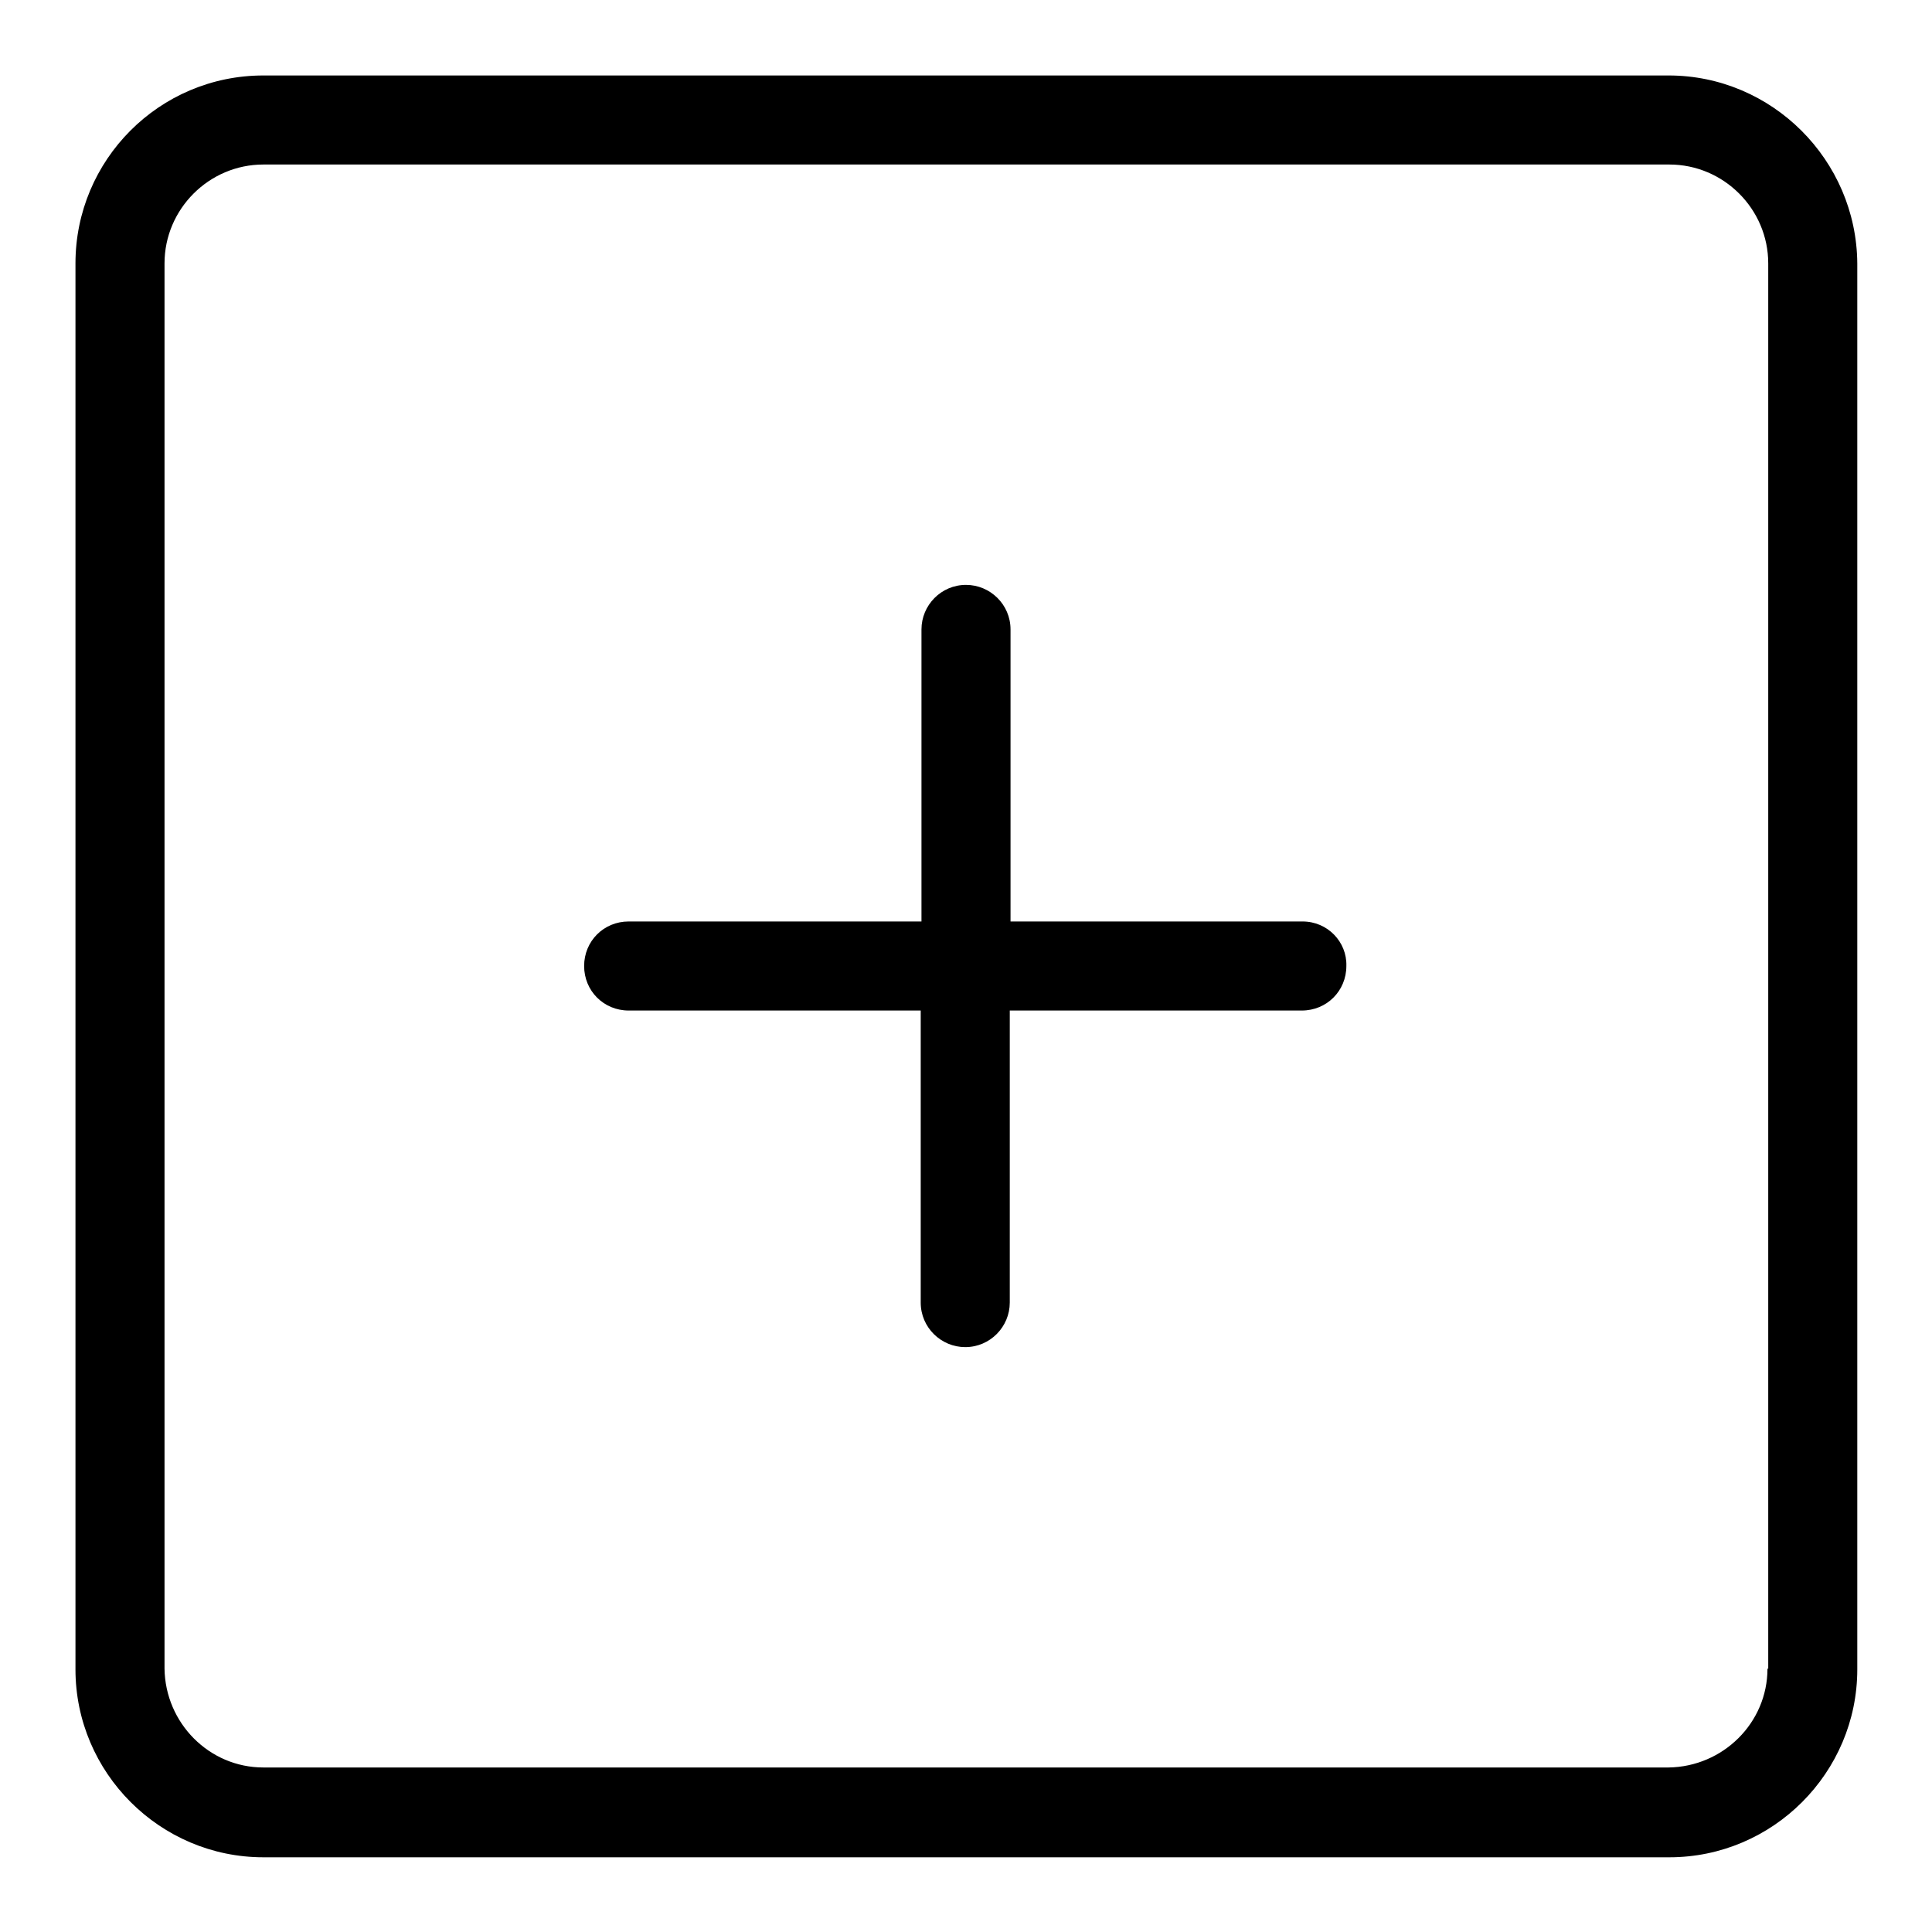
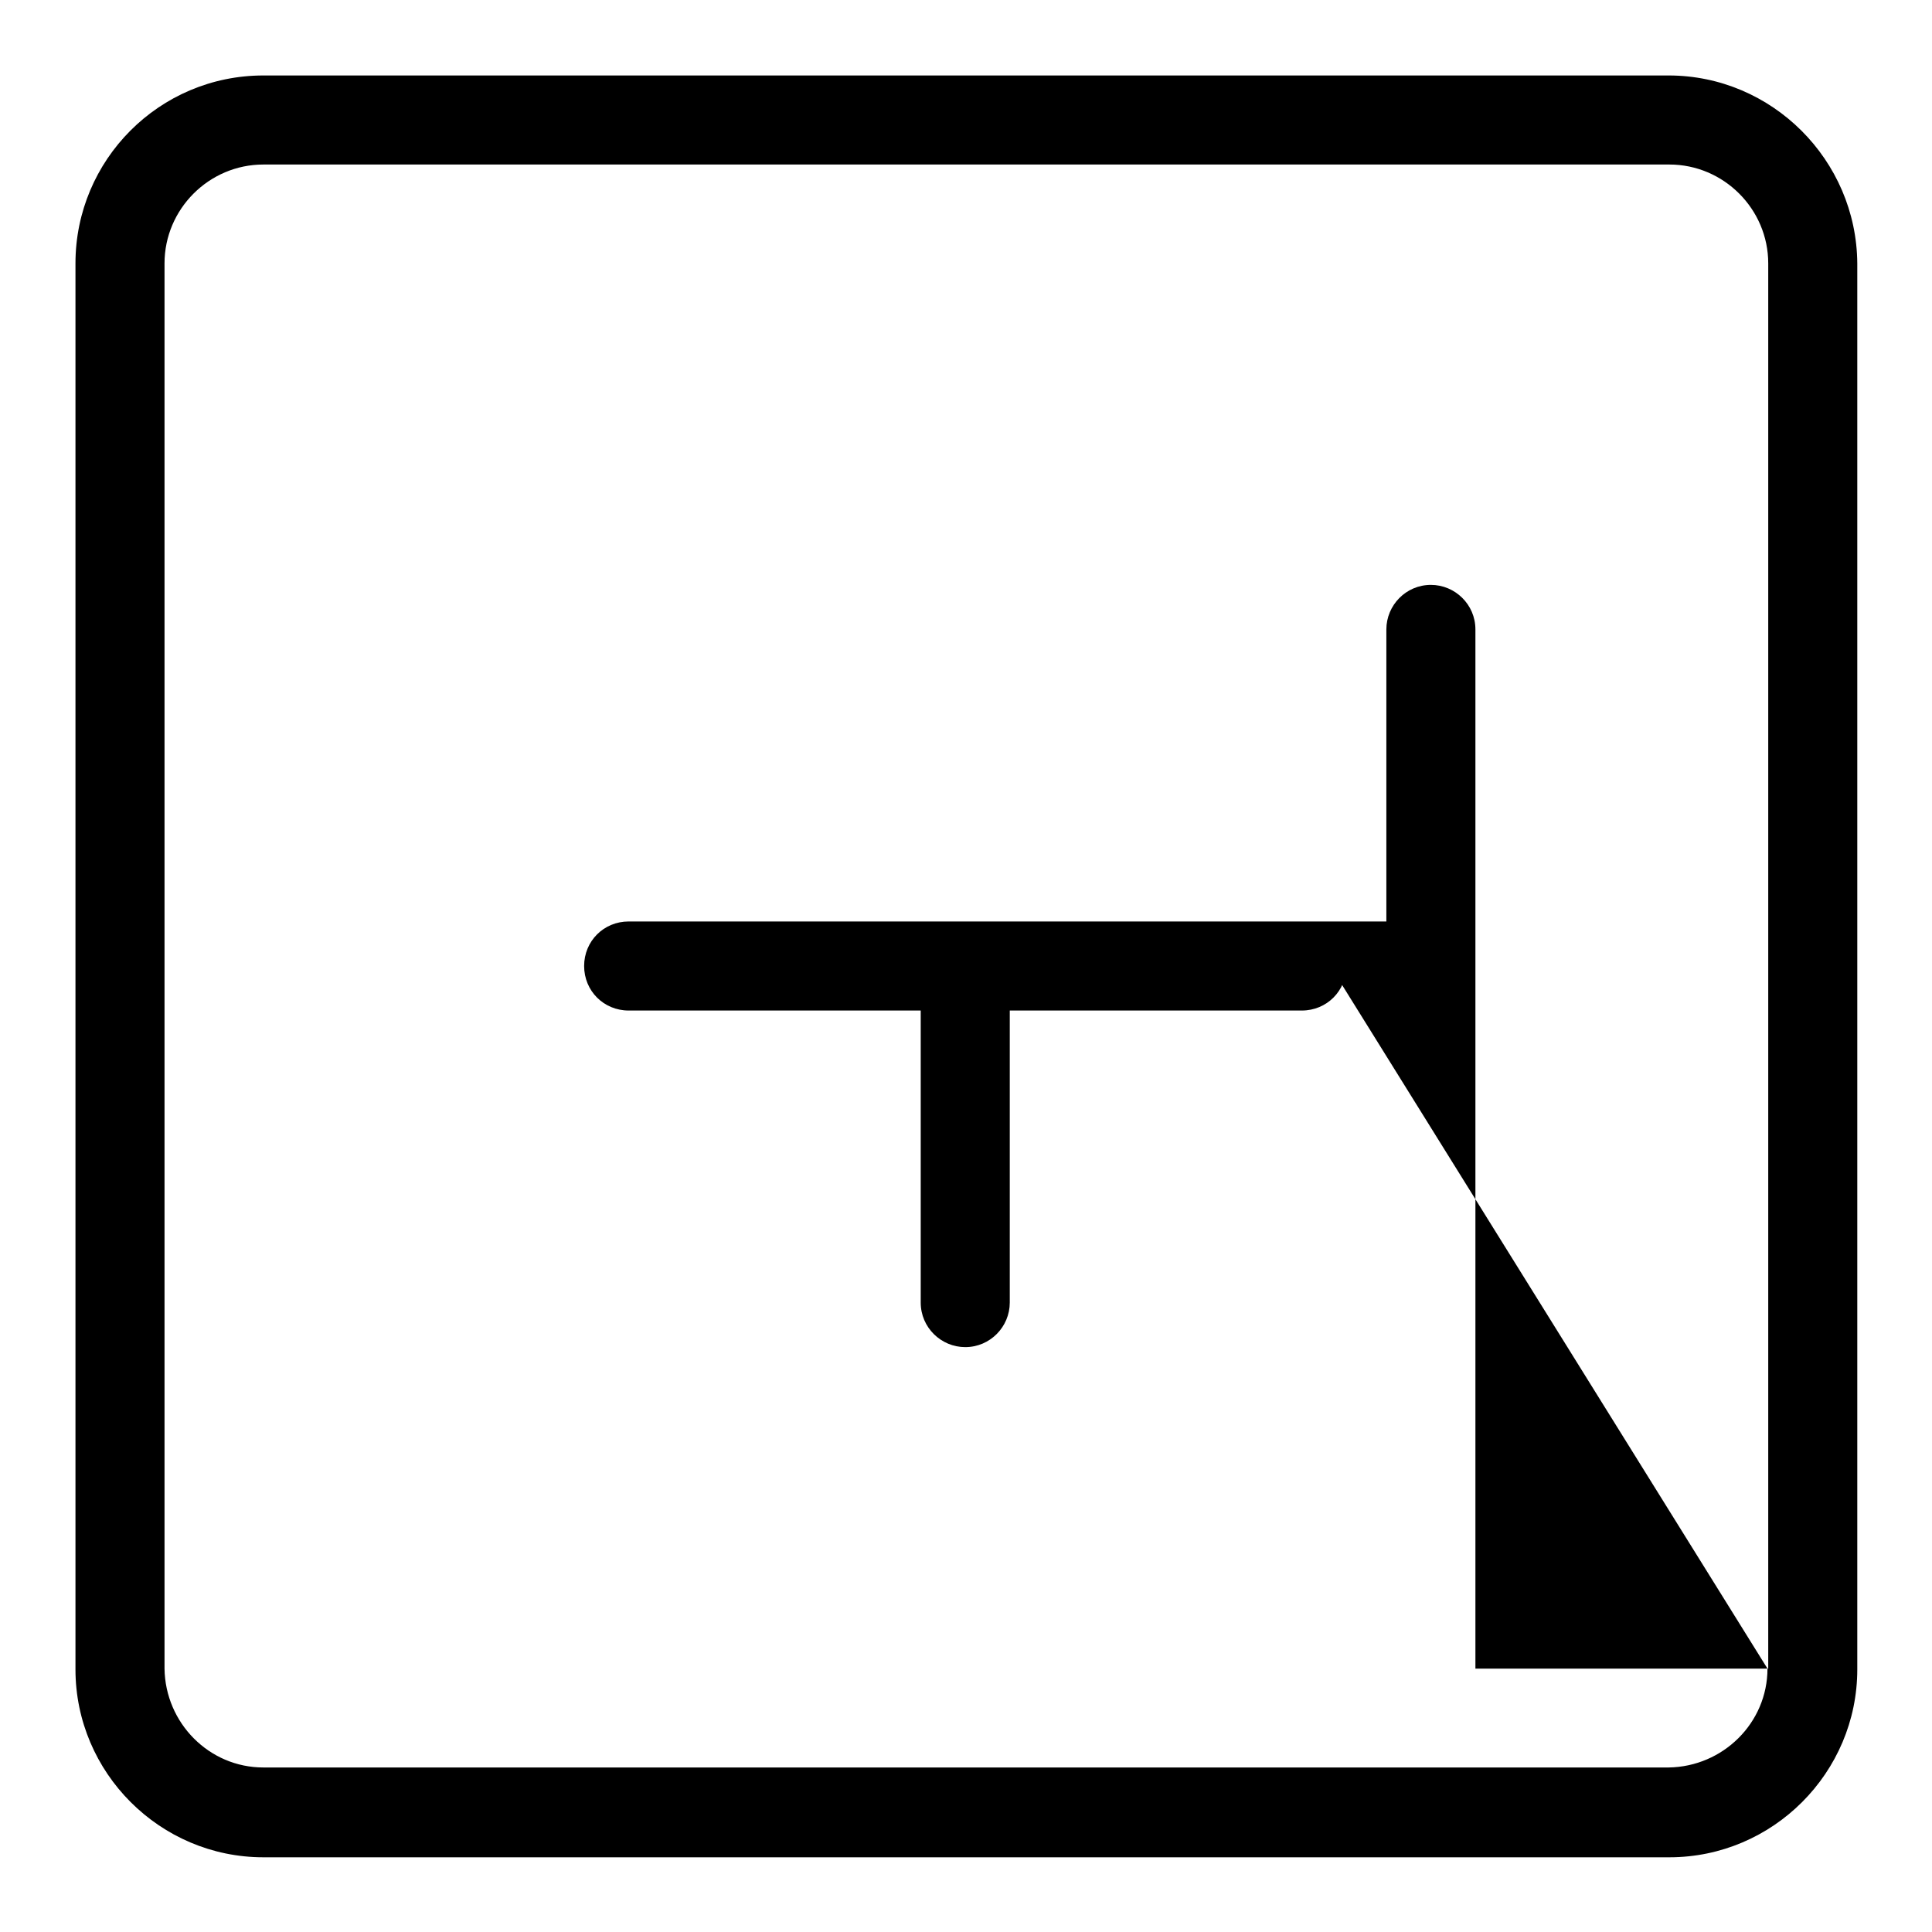
<svg xmlns="http://www.w3.org/2000/svg" version="1.1" x="0px" y="0px" viewBox="0 0 256 256" enable-background="new 0 0 256 256" xml:space="preserve">
  <g>
-     <path fill="#000000" d="M221.1,10H34.9C21.1,10,10,21.2,10,34.9v186.3c0,13.7,11.2,24.9,24.9,24.9h186.3 c13.7,0,24.9-11.2,24.9-24.9V34.9C246,21.2,234.8,10,221.1,10z M234.2,221.1c0,7.2-5.9,13-13.1,13.1H34.9c-7.2,0-13-5.9-13.1-13.1 V34.9c0-7.2,5.9-13.1,13.1-13.1h186.3c7.2,0,13.1,5.9,13.1,13.1V221.1z M172.6,122.1h-38.7V83.4c0-3.3-2.7-5.9-5.9-5.9 c-3.3,0-5.9,2.7-5.9,5.9v38.7H83.3c-3.3,0-5.9,2.6-5.9,5.9c0,3.3,2.6,5.9,5.9,5.9H122v38.7c0,3.3,2.7,5.9,5.9,5.9 c3.3,0,5.9-2.7,5.9-5.9v-38.7h38.7c3.3,0,5.9-2.6,5.9-5.9c0,0,0,0,0,0C178.5,124.8,175.9,122.1,172.6,122.1 C172.6,122.1,172.6,122.1,172.6,122.1z" />
+     <path fill="#000000" d="M221.1,10H34.9C21.1,10,10,21.2,10,34.9v186.3c0,13.7,11.2,24.9,24.9,24.9h186.3 c13.7,0,24.9-11.2,24.9-24.9V34.9C246,21.2,234.8,10,221.1,10z M234.2,221.1c0,7.2-5.9,13-13.1,13.1H34.9c-7.2,0-13-5.9-13.1-13.1 V34.9c0-7.2,5.9-13.1,13.1-13.1h186.3c7.2,0,13.1,5.9,13.1,13.1V221.1z h-38.7V83.4c0-3.3-2.7-5.9-5.9-5.9 c-3.3,0-5.9,2.7-5.9,5.9v38.7H83.3c-3.3,0-5.9,2.6-5.9,5.9c0,3.3,2.6,5.9,5.9,5.9H122v38.7c0,3.3,2.7,5.9,5.9,5.9 c3.3,0,5.9-2.7,5.9-5.9v-38.7h38.7c3.3,0,5.9-2.6,5.9-5.9c0,0,0,0,0,0C178.5,124.8,175.9,122.1,172.6,122.1 C172.6,122.1,172.6,122.1,172.6,122.1z" />
  </g>
</svg>